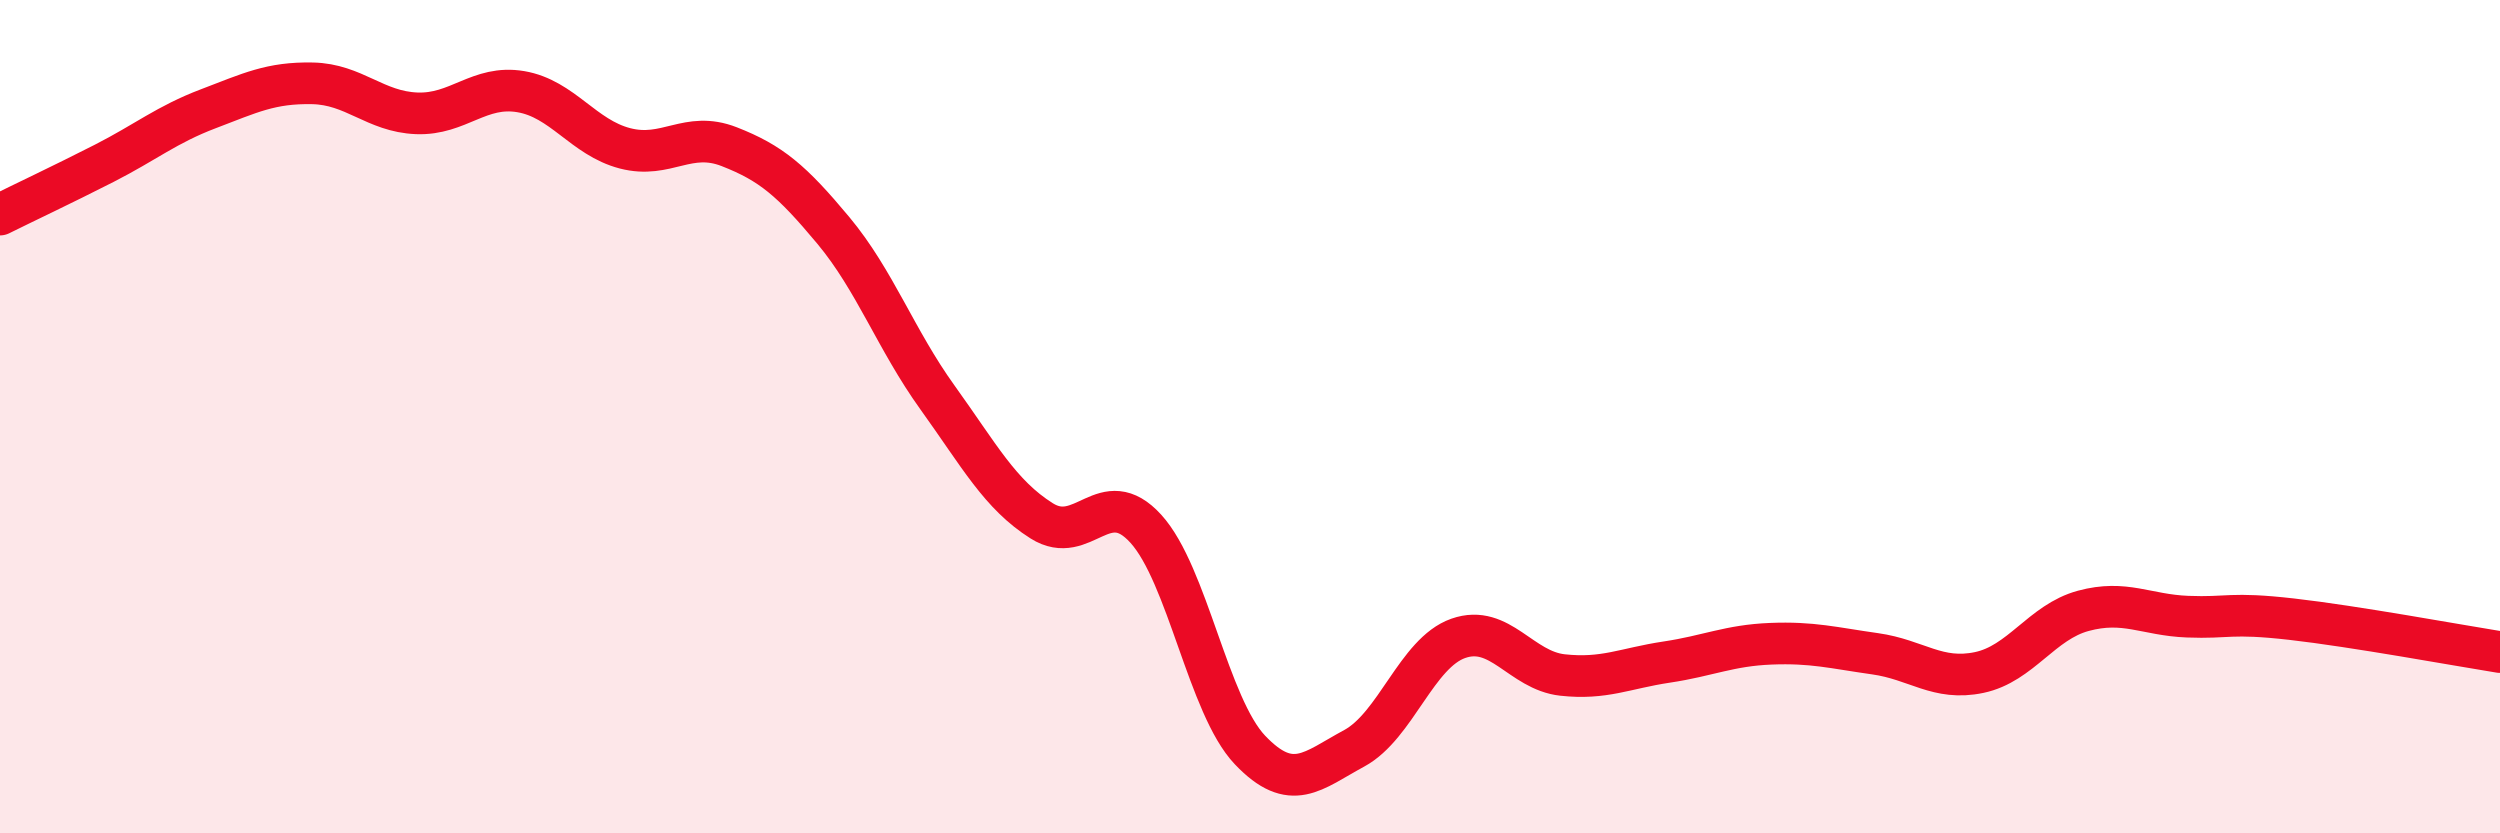
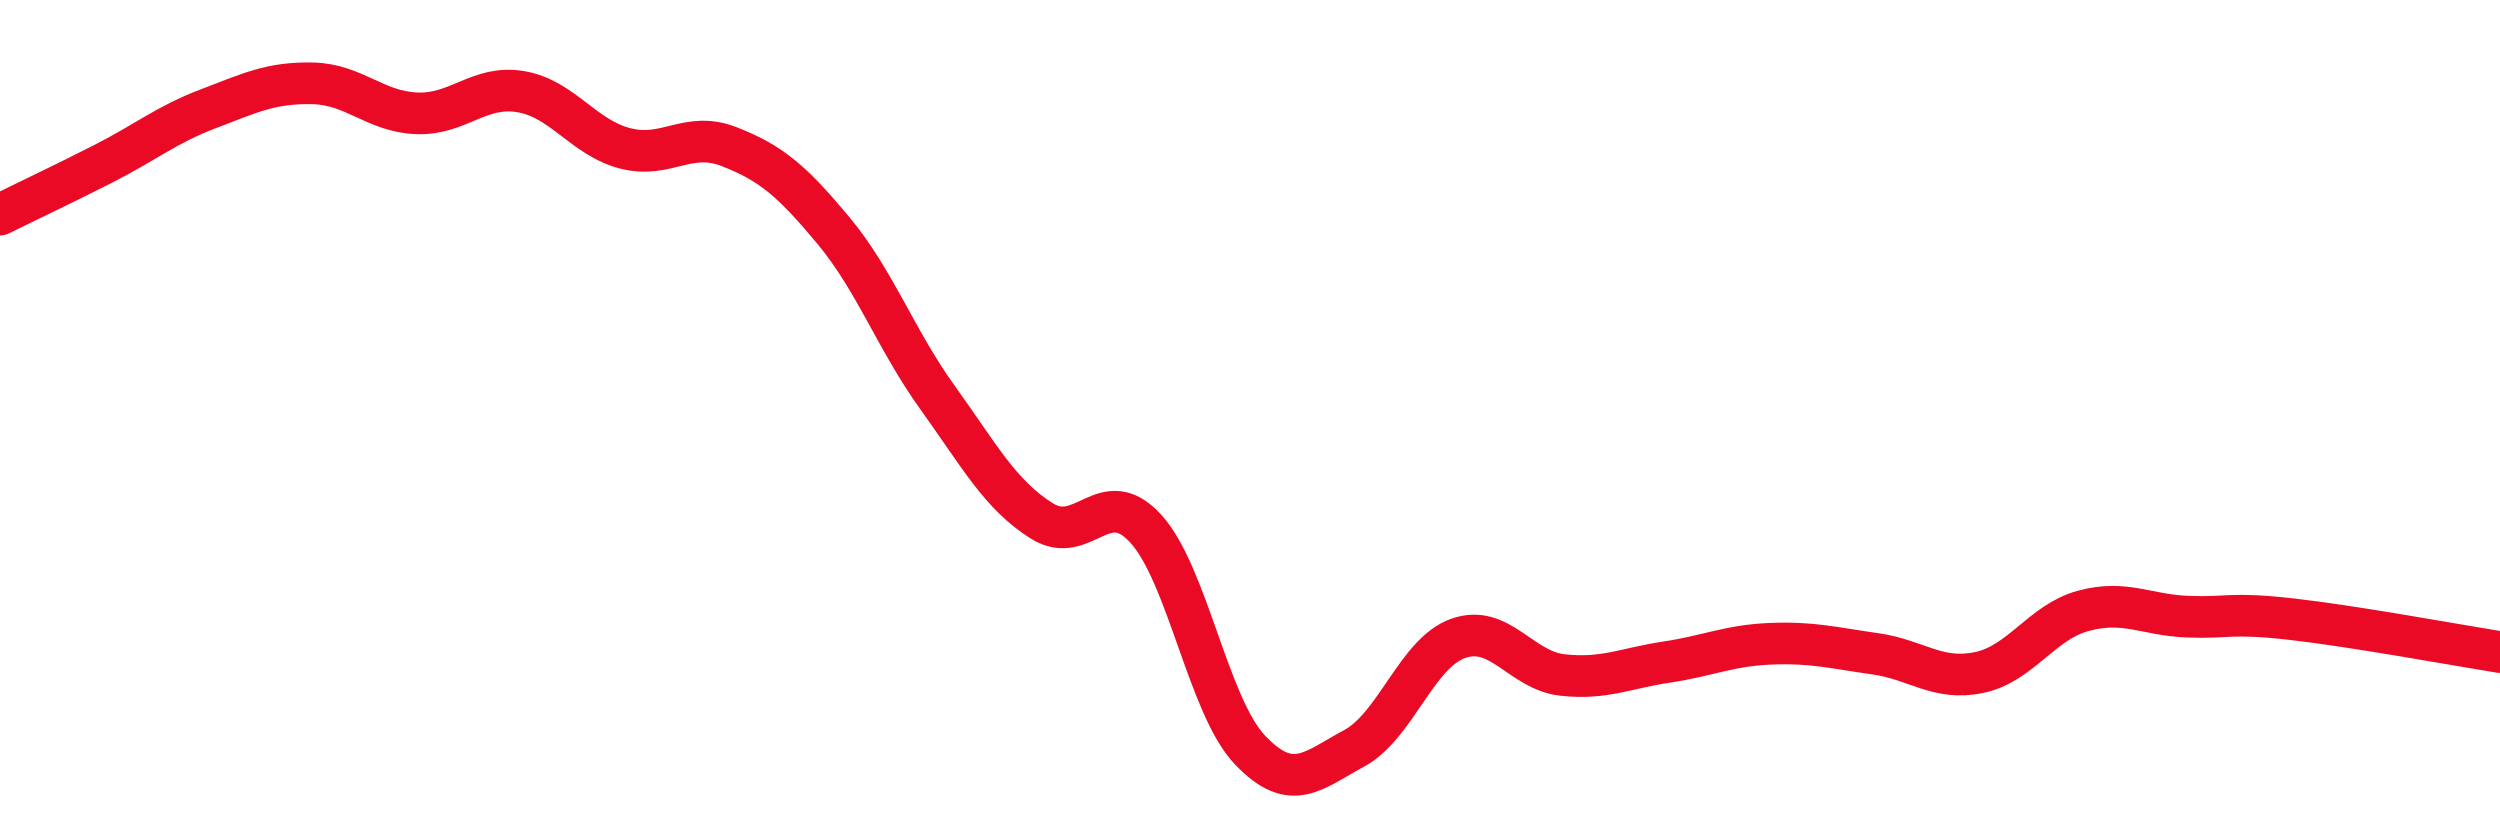
<svg xmlns="http://www.w3.org/2000/svg" width="60" height="20" viewBox="0 0 60 20">
-   <path d="M 0,5.15 C 0.5,4.9 1.5,4.43 2.5,3.92 C 3.5,3.41 4,2.99 5,2.61 C 6,2.23 6.5,1.98 7.5,2 C 8.5,2.02 9,2.68 10,2.72 C 11,2.76 11.5,2.03 12.5,2.2 C 13.5,2.37 14,3.3 15,3.56 C 16,3.82 16.5,3.13 17.5,3.52 C 18.5,3.91 19,4.33 20,5.53 C 21,6.73 21.5,8.15 22.5,9.54 C 23.5,10.93 24,11.87 25,12.5 C 26,13.13 26.5,11.59 27.5,12.69 C 28.5,13.79 29,16.95 30,18 C 31,19.05 31.5,18.5 32.5,17.96 C 33.5,17.42 34,15.67 35,15.32 C 36,14.97 36.5,16.09 37.5,16.2 C 38.5,16.31 39,16.04 40,15.89 C 41,15.74 41.5,15.49 42.5,15.45 C 43.5,15.41 44,15.55 45,15.69 C 46,15.83 46.5,16.35 47.5,16.14 C 48.5,15.93 49,14.93 50,14.66 C 51,14.39 51.5,14.76 52.5,14.8 C 53.5,14.84 53.5,14.69 55,14.86 C 56.5,15.03 59,15.49 60,15.65L60 20L0 20Z" fill="#EB0A25" opacity="0.1" stroke-linecap="round" stroke-linejoin="round" />
  <path d="M 0,5.15 C 0.5,4.9 1.5,4.43 2.5,3.92 C 3.5,3.41 4,2.99 5,2.61 C 6,2.23 6.5,1.98 7.5,2 C 8.5,2.02 9,2.68 10,2.72 C 11,2.76 11.5,2.03 12.5,2.2 C 13.5,2.37 14,3.3 15,3.56 C 16,3.82 16.5,3.13 17.5,3.52 C 18.5,3.91 19,4.33 20,5.53 C 21,6.73 21.5,8.15 22.5,9.54 C 23.5,10.93 24,11.87 25,12.5 C 26,13.13 26.5,11.59 27.5,12.69 C 28.5,13.79 29,16.95 30,18 C 31,19.05 31.5,18.5 32.5,17.96 C 33.5,17.42 34,15.67 35,15.32 C 36,14.97 36.5,16.09 37.5,16.2 C 38.5,16.31 39,16.04 40,15.89 C 41,15.74 41.5,15.49 42.5,15.45 C 43.5,15.41 44,15.55 45,15.69 C 46,15.83 46.5,16.35 47.5,16.14 C 48.5,15.93 49,14.93 50,14.66 C 51,14.39 51.5,14.76 52.5,14.8 C 53.5,14.84 53.5,14.69 55,14.86 C 56.5,15.03 59,15.49 60,15.65" stroke="#EB0A25" stroke-width="1" fill="none" stroke-linecap="round" stroke-linejoin="round" />
</svg>